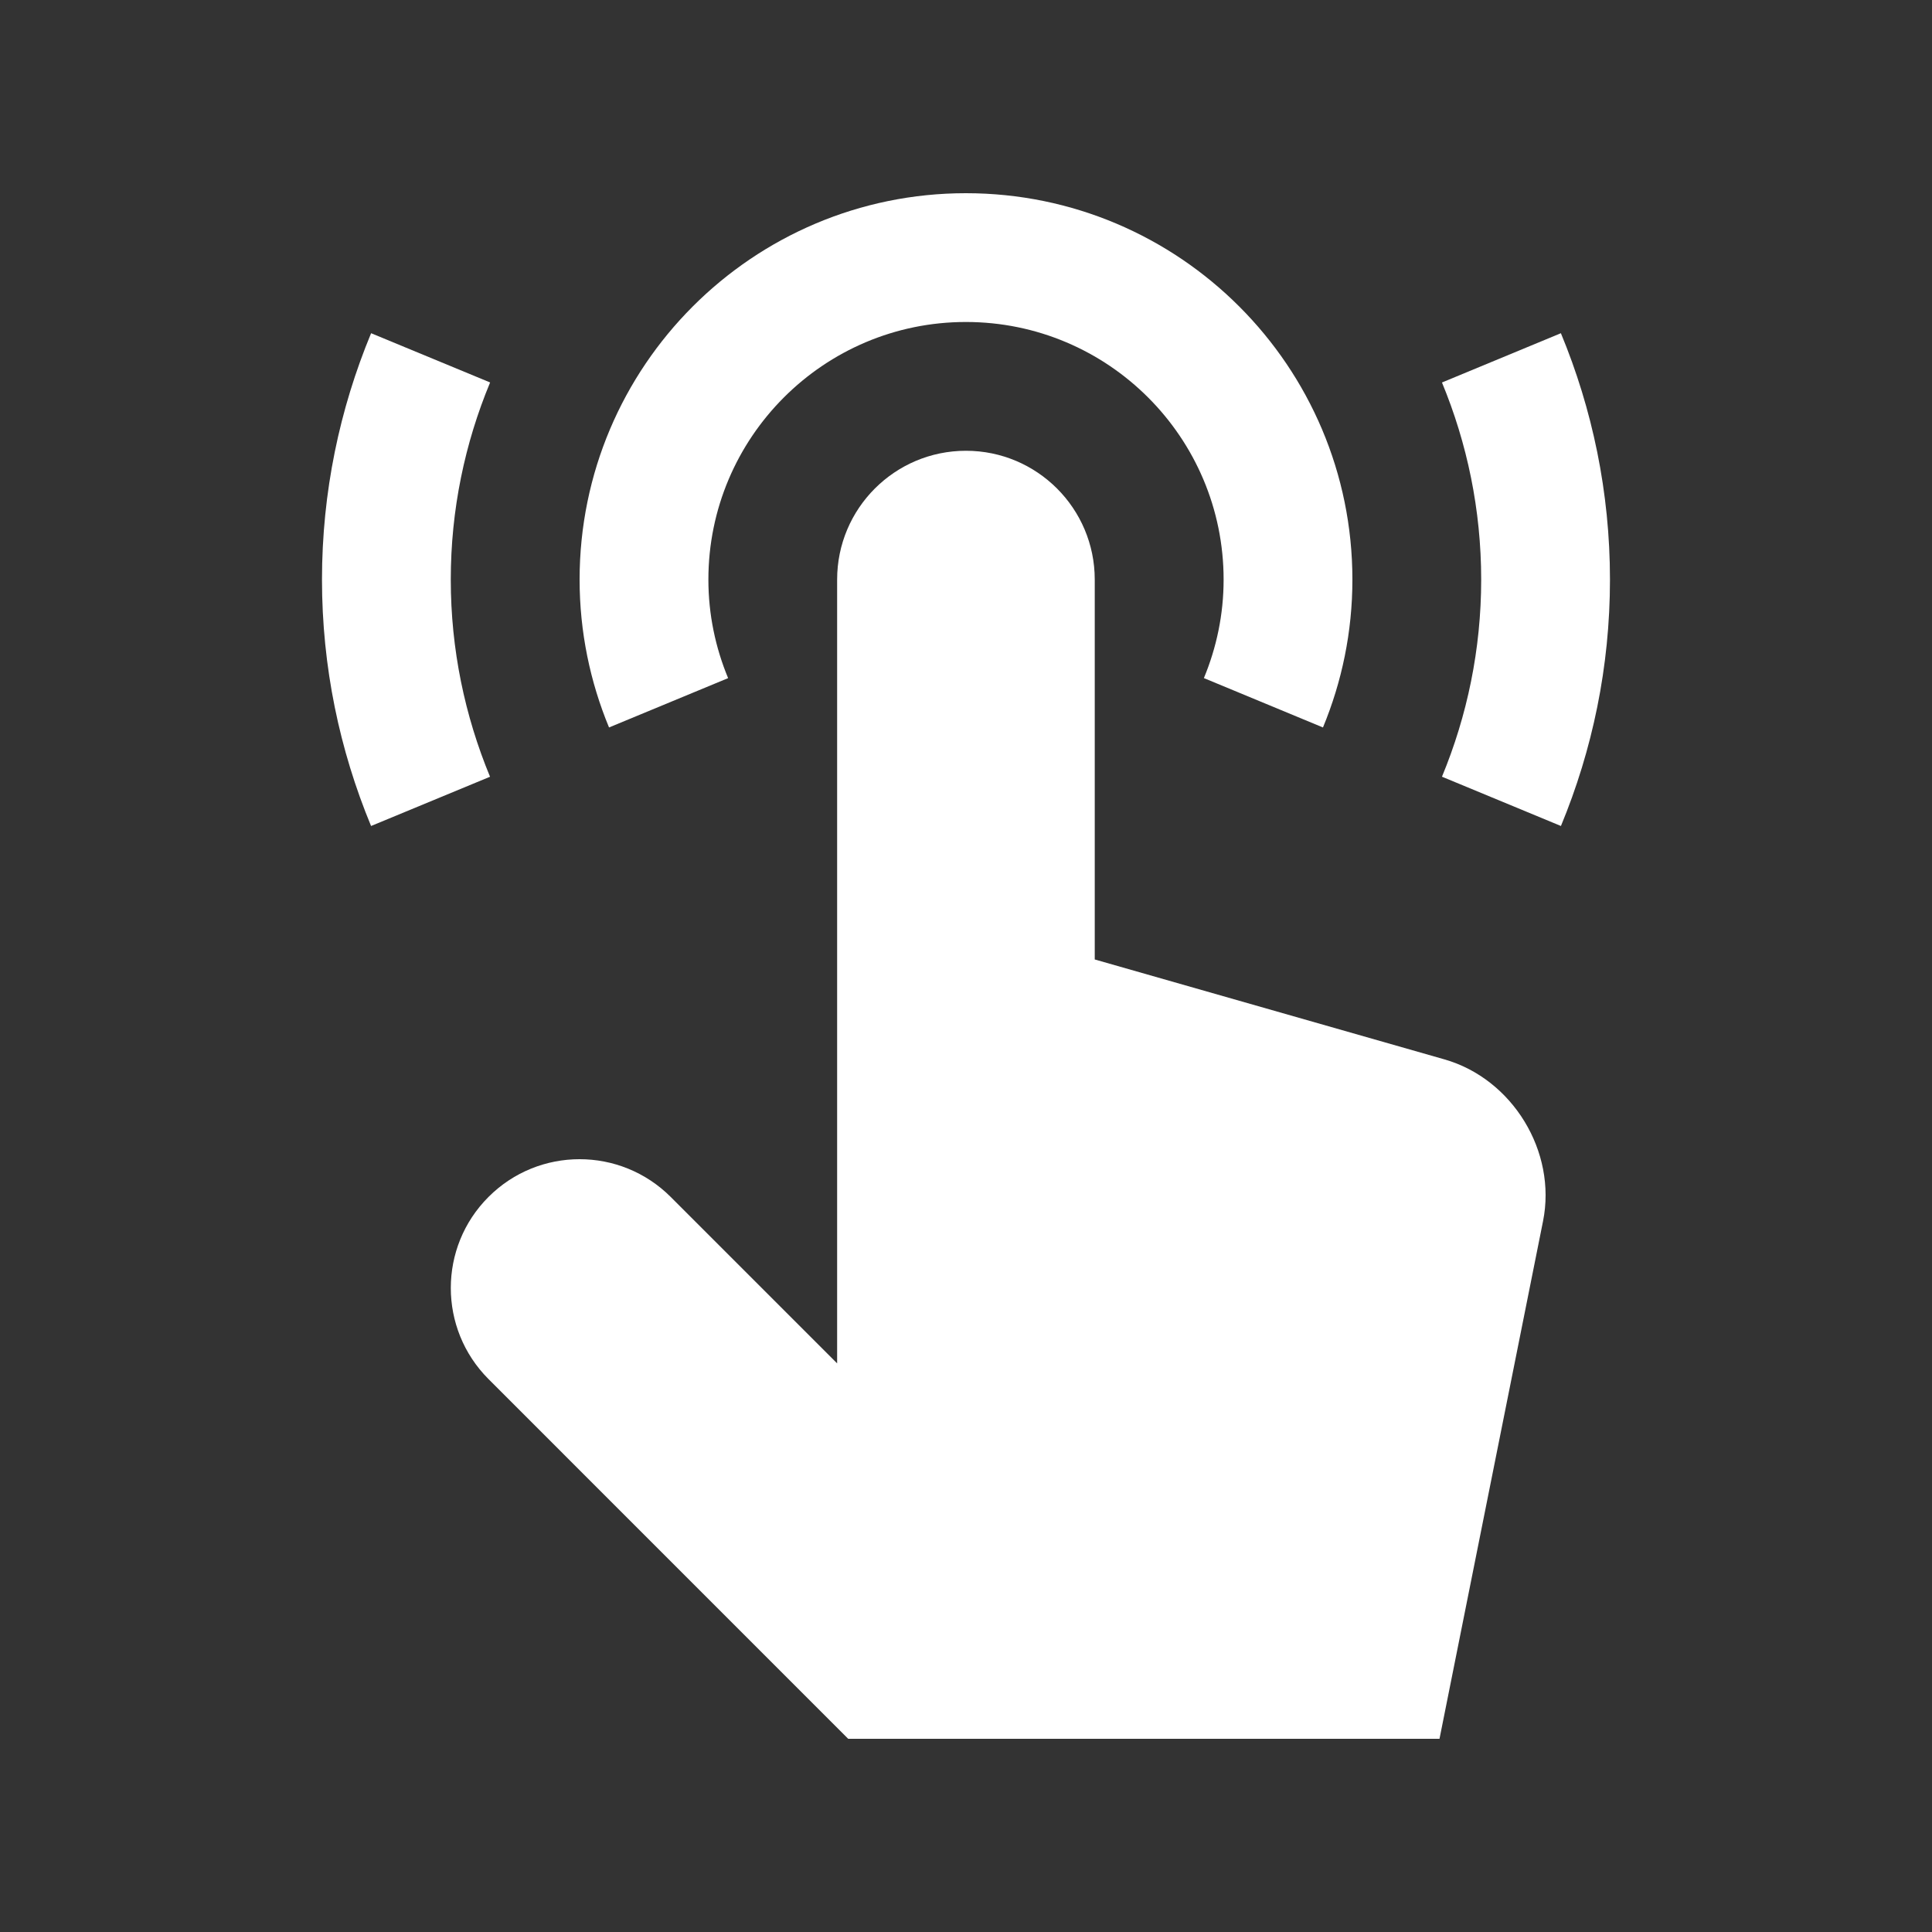
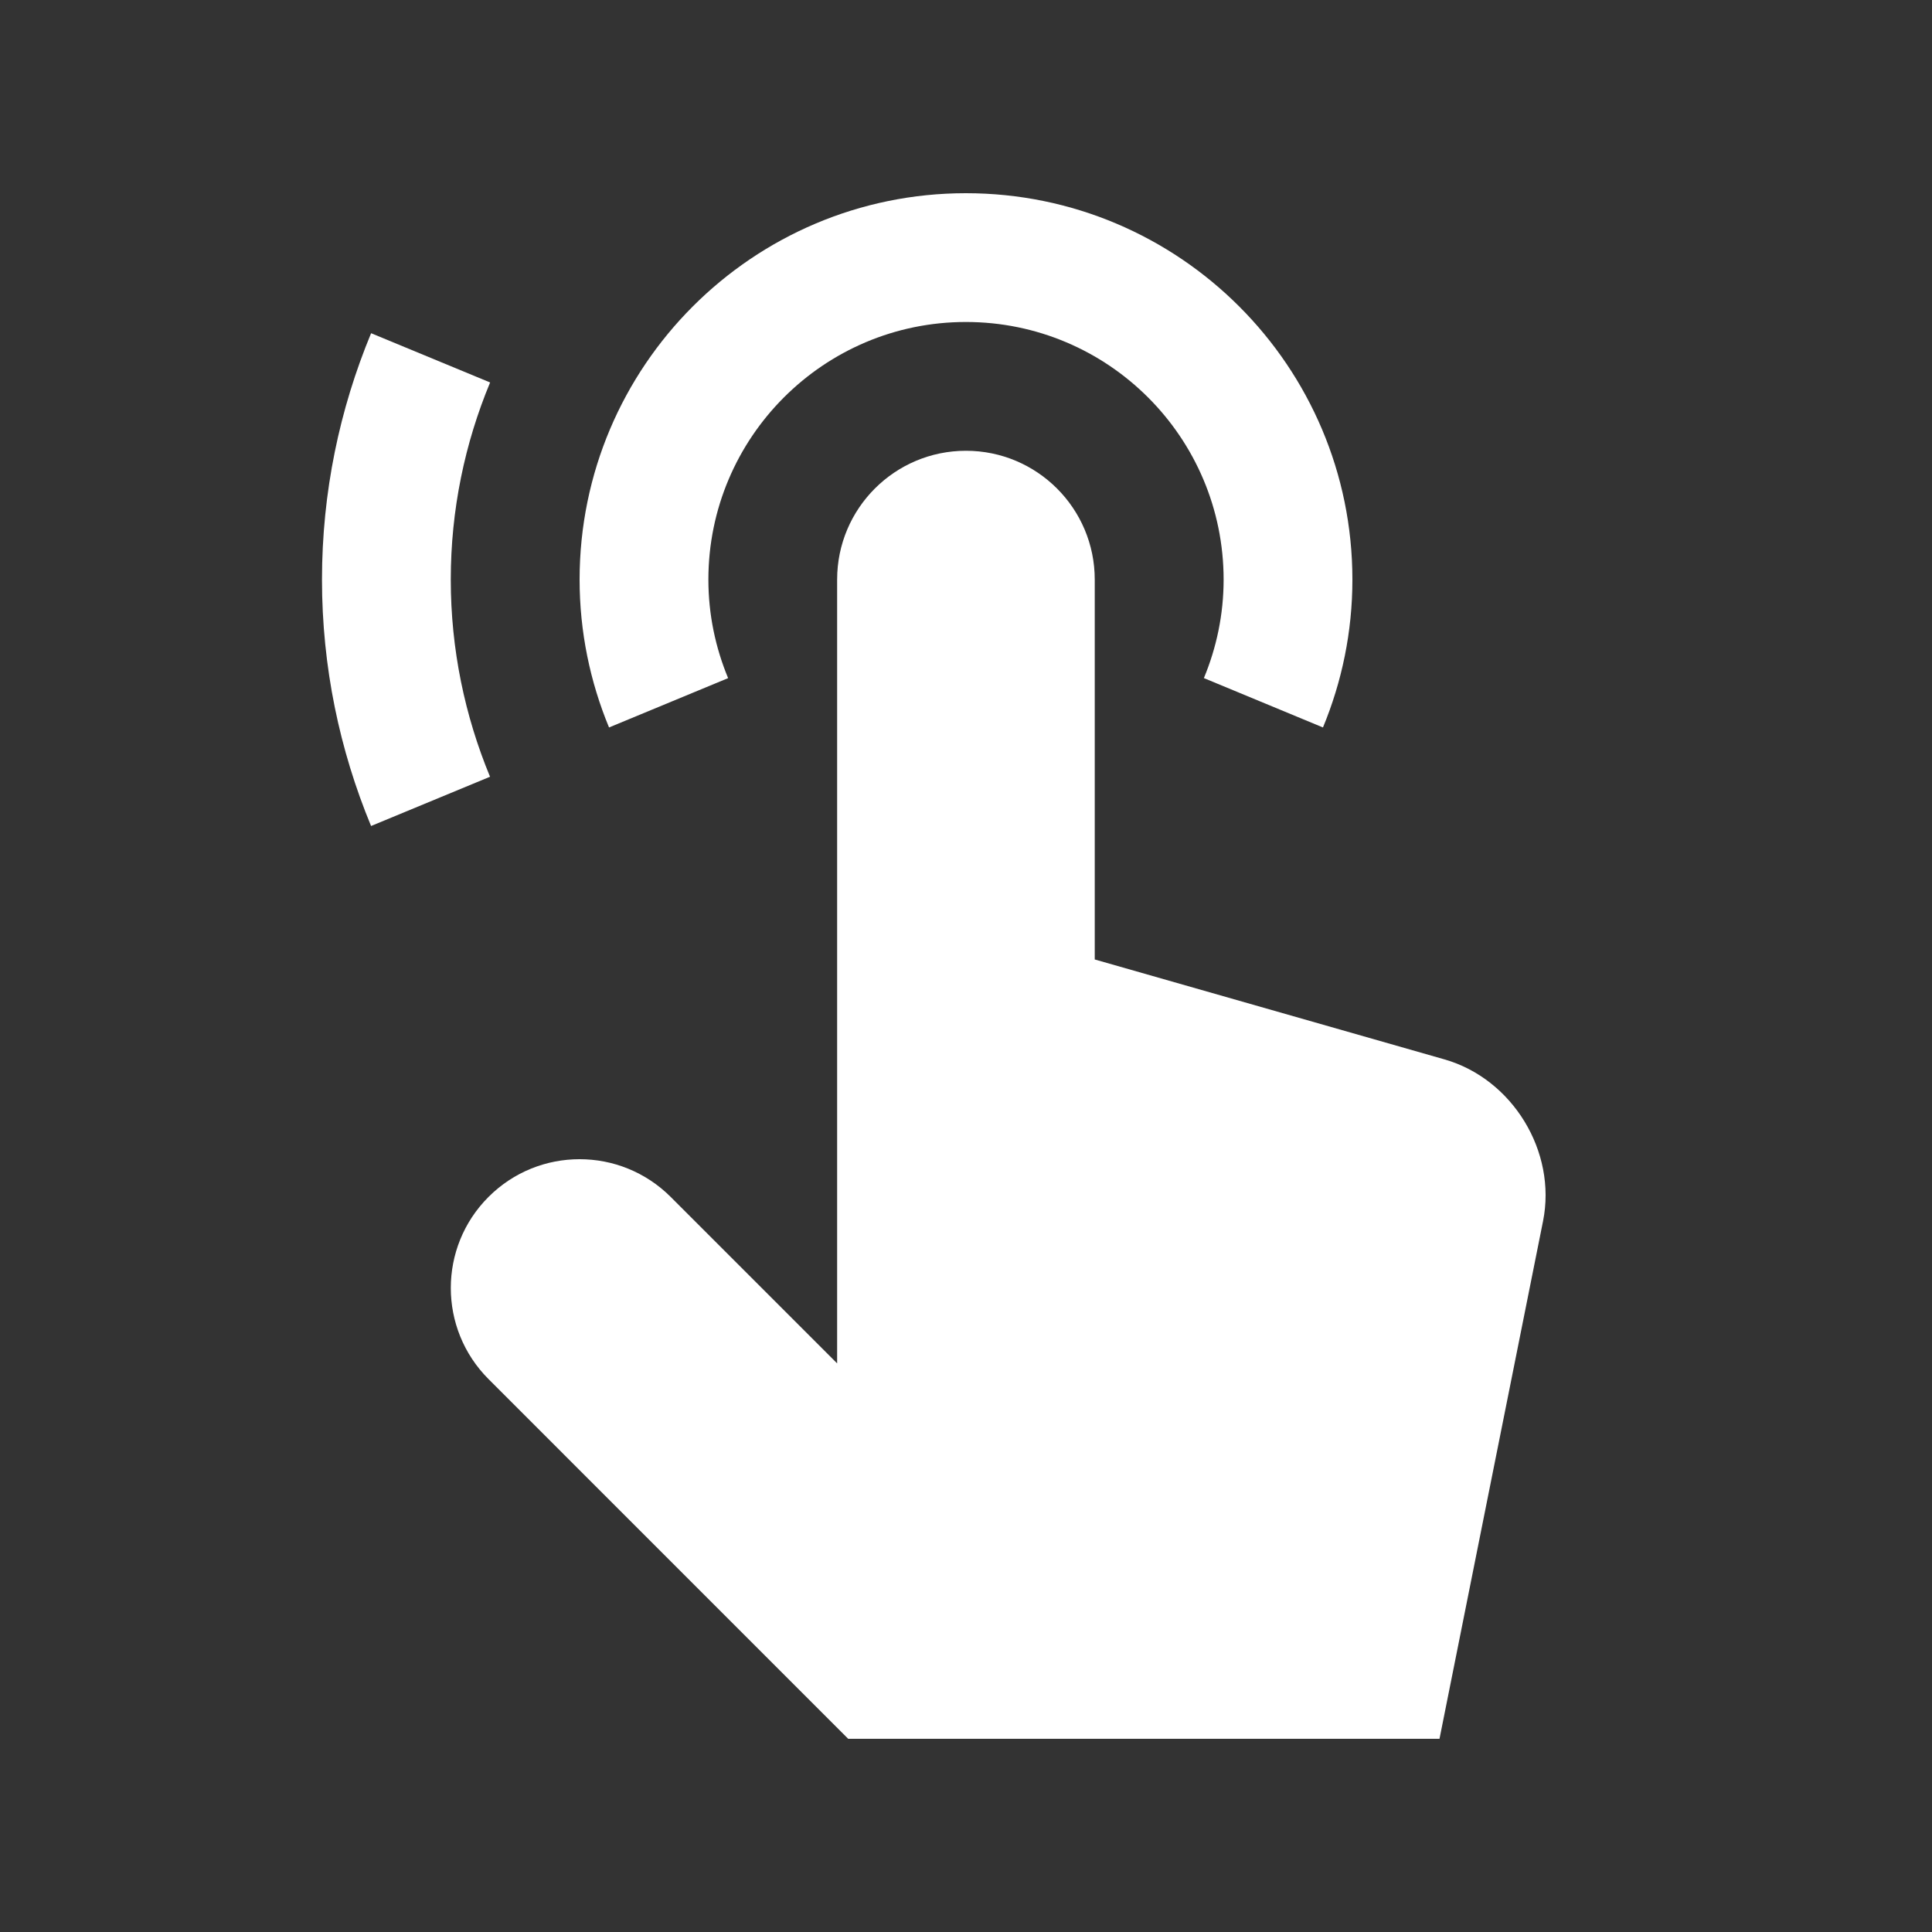
<svg xmlns="http://www.w3.org/2000/svg" width="47" height="47" viewBox="0 0 47 47" fill="none">
  <rect x="0" y="0" width="47" height="47" fill="#333333" stroke="none" />
  <path d="M20.365 33.167V14.1C20.365 12.37 21.768 10.966 23.499 10.966C25.229 10.966 26.632 12.37 26.632 14.1V23.341L35.14 25.772C36.797 26.246 37.876 28.016 37.538 29.705L35.019 42.3H20.634L11.884 33.549C10.661 32.325 10.661 30.34 11.884 29.118C13.107 27.894 15.091 27.894 16.316 29.118L20.365 33.167Z" fill="white" />
  <path d="M29.287 16.496C29.594 15.757 29.767 14.949 29.767 14.1C29.767 10.643 26.961 7.833 23.497 7.833C20.039 7.833 17.233 10.643 17.233 14.1C17.233 14.949 17.406 15.758 17.713 16.497L14.816 17.697C14.357 16.588 14.1 15.375 14.1 14.1C14.1 8.914 18.309 4.7 23.497 4.7C28.691 4.7 32.9 8.914 32.9 14.1C32.9 15.375 32.643 16.588 32.184 17.697L29.287 16.496Z" fill="white" />
  <path d="M9.028 8.106C8.262 9.952 7.833 11.976 7.833 14.1C7.833 16.224 8.262 18.248 9.027 20.094L11.921 18.896C11.309 17.417 10.966 15.798 10.966 14.1C10.966 12.4 11.309 10.781 11.923 9.304L9.028 8.106Z" fill="white" />
-   <path d="M35.079 18.895C35.691 17.417 36.033 15.798 36.033 14.1C36.033 12.402 35.691 10.783 35.079 9.305L37.972 8.106C38.738 9.954 39.166 11.976 39.166 14.1C39.166 16.224 38.738 18.246 37.973 20.094L35.079 18.895Z" fill="white" />
</svg>